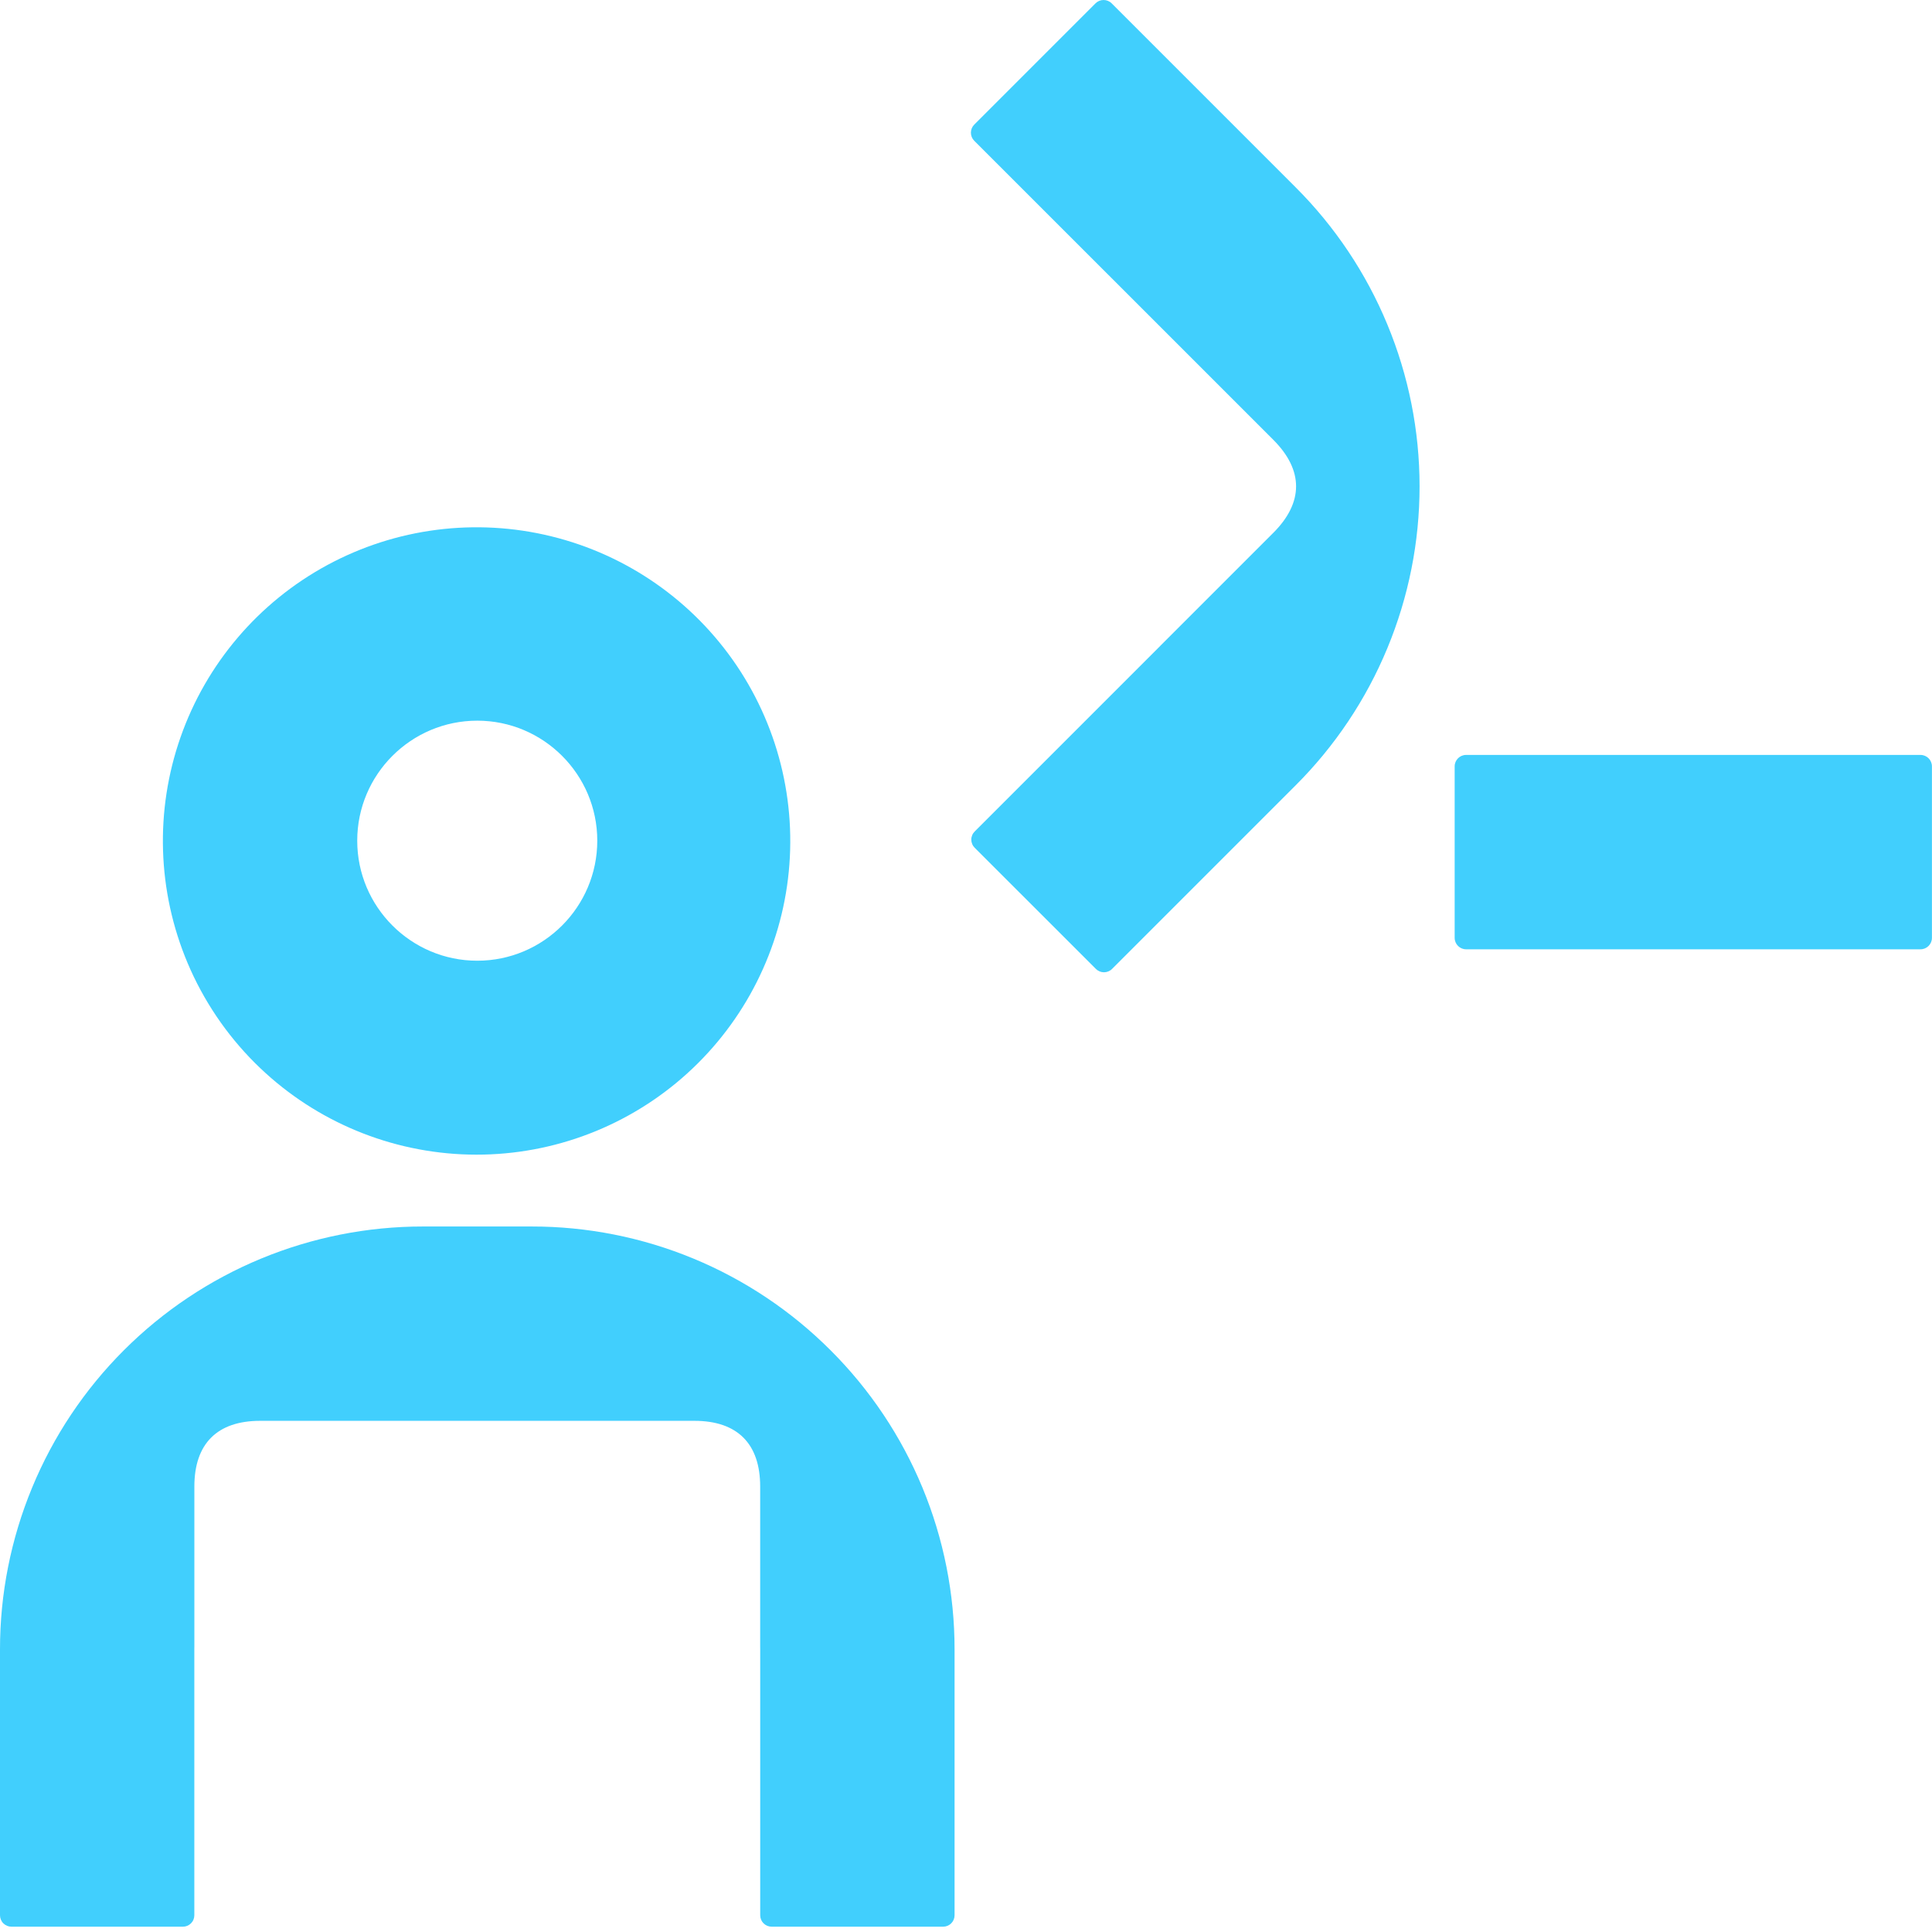
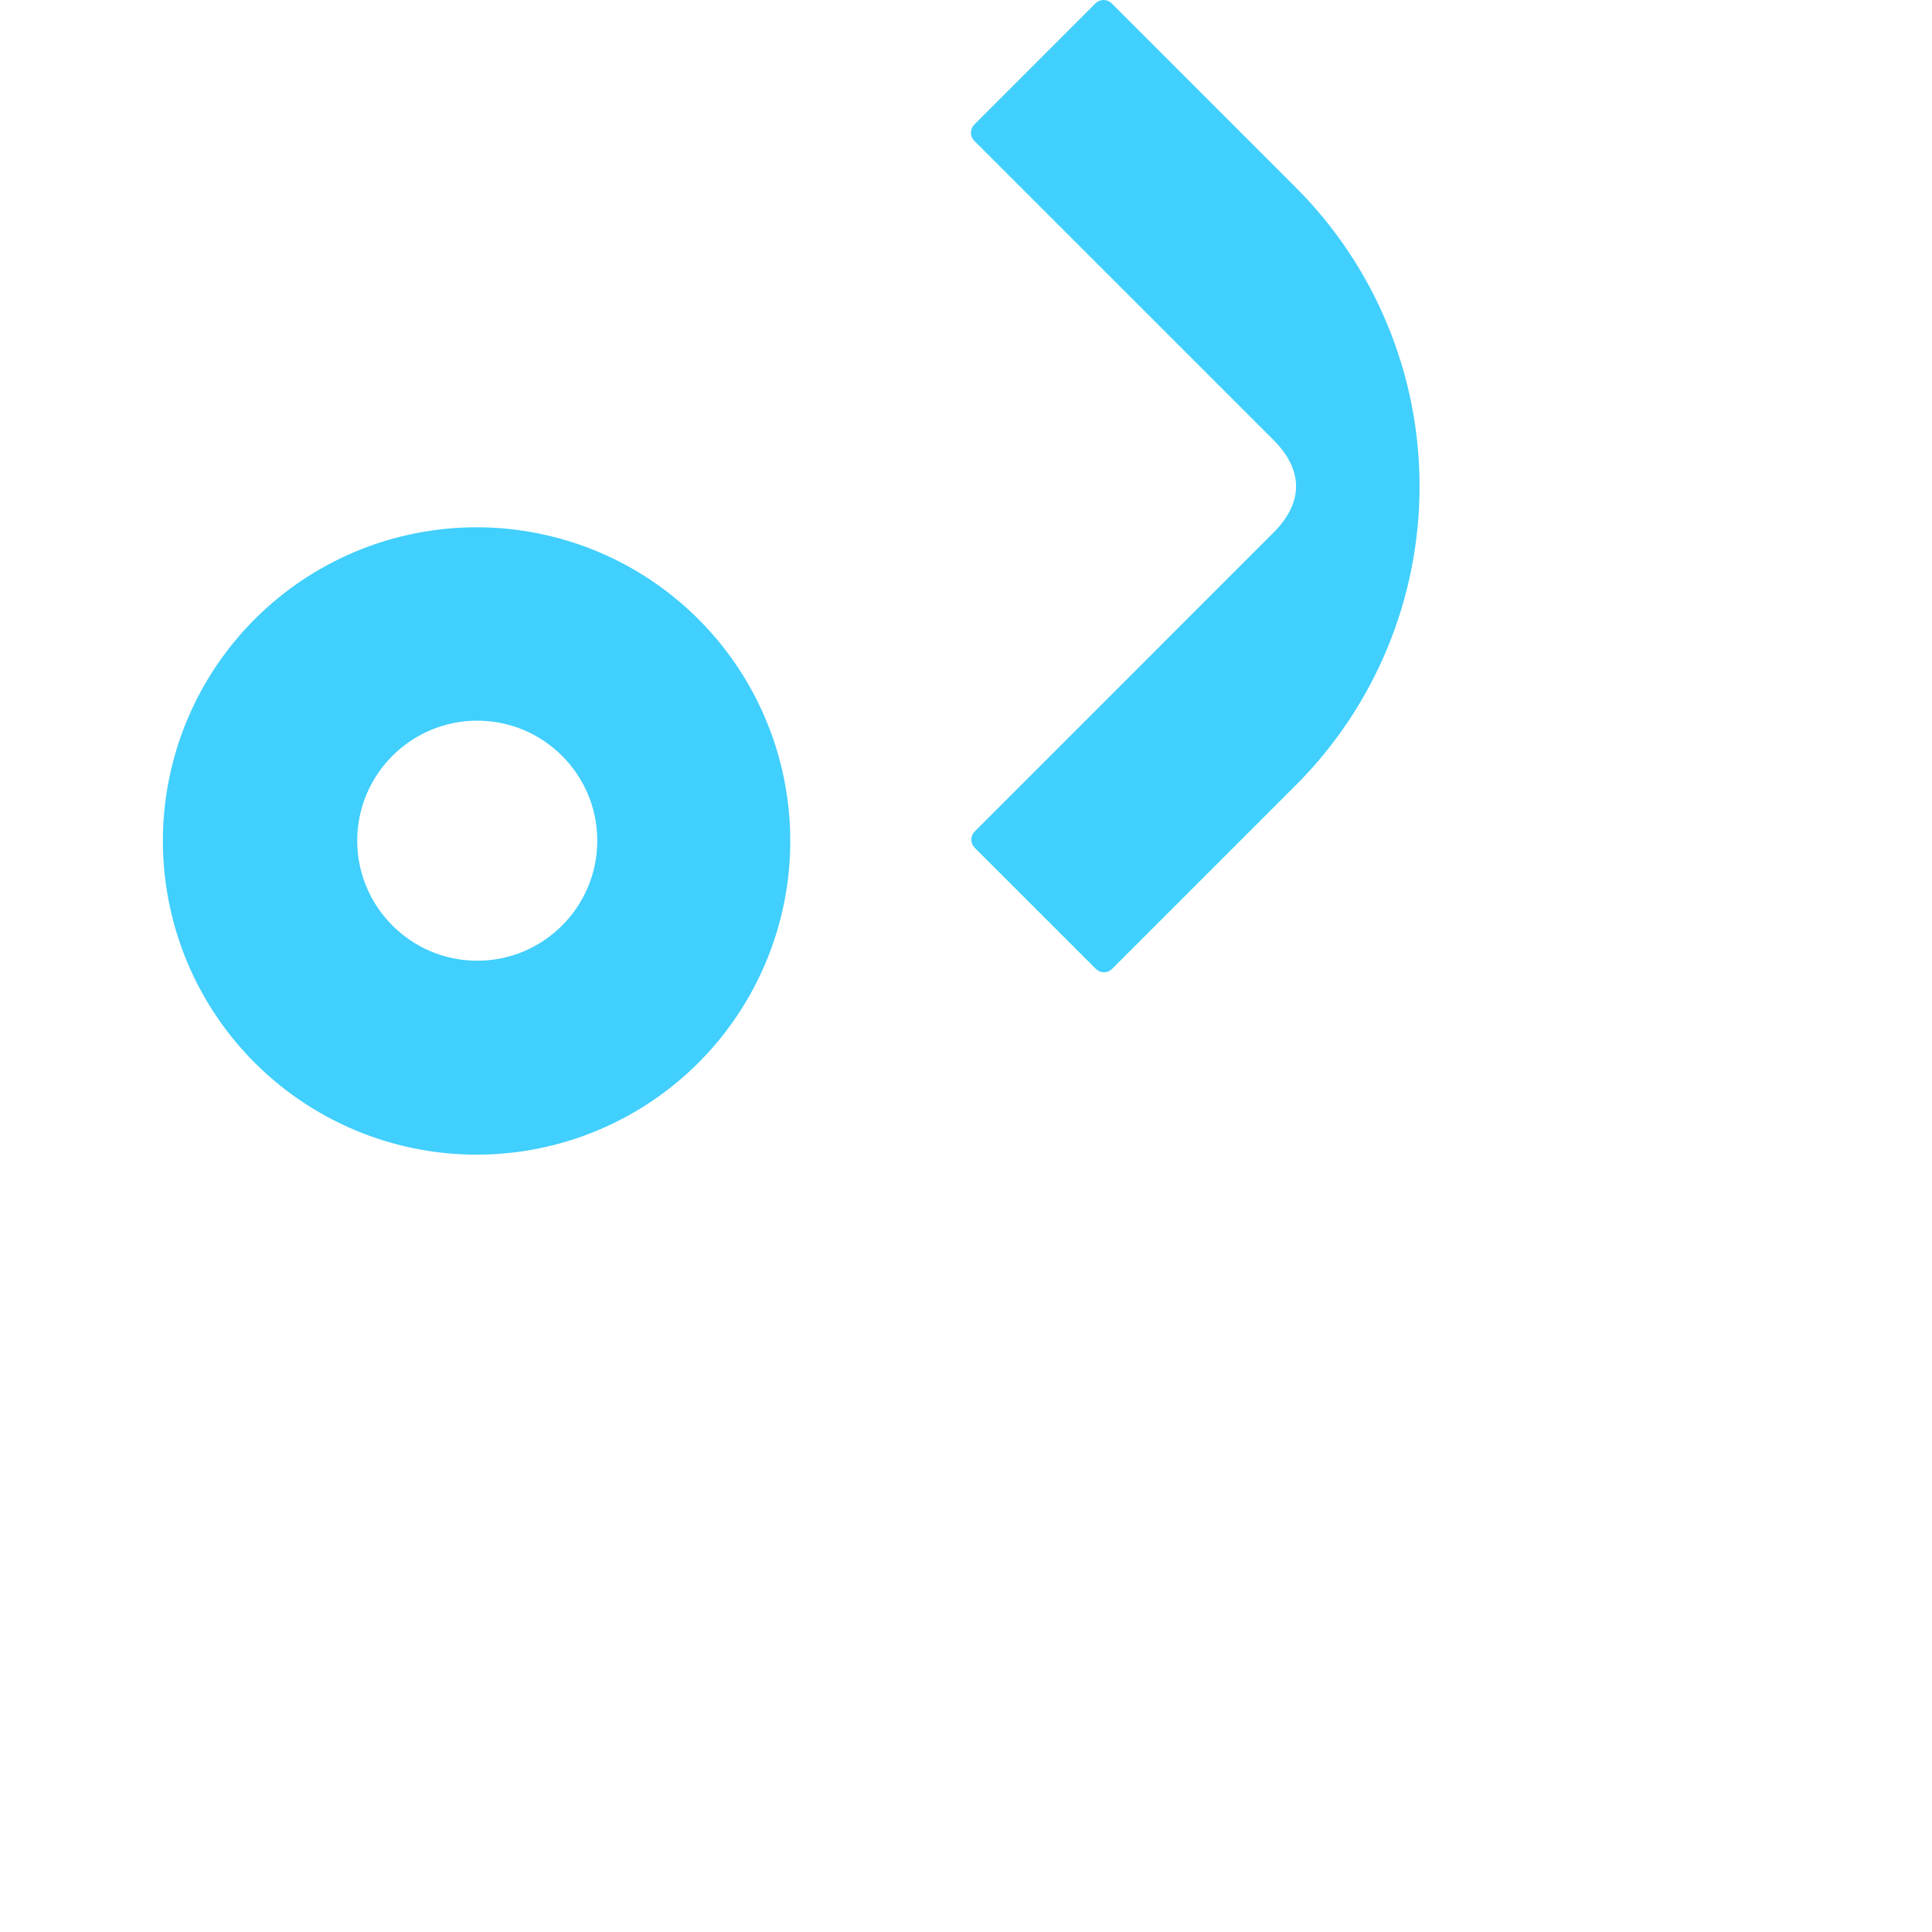
<svg xmlns="http://www.w3.org/2000/svg" width="60" height="60" viewBox="0 0 60 60" fill="none">
  <path d="M7.918 33.012C9.632 34.722 11.921 35.733 14.339 35.848C16.757 35.963 19.132 35.173 20.999 33.633C22.867 32.092 24.094 29.911 24.442 27.515C24.789 25.119 24.232 22.68 22.879 20.672C21.526 18.665 19.474 17.233 17.122 16.656C14.771 16.079 12.289 16.398 10.16 17.551C8.032 18.704 6.408 20.609 5.607 22.894C4.806 25.178 4.885 27.679 5.827 29.91C6.317 31.069 7.027 32.123 7.918 33.012ZM14.822 22.381C16.877 22.381 18.549 24.053 18.549 26.108C18.549 28.164 16.877 29.836 14.822 29.836C12.766 29.836 11.094 28.164 11.094 26.108C11.094 24.053 12.766 22.381 14.822 22.381Z" fill="#41CFFD" />
-   <path d="M25.797 41.937C24.578 40.716 23.131 39.748 21.537 39.087C19.943 38.427 18.234 38.088 16.509 38.09H13.136C11.411 38.089 9.702 38.428 8.108 39.087C6.513 39.747 5.065 40.715 3.845 41.935C2.625 43.155 1.657 44.603 0.998 46.198C0.338 47.792 -0.001 49.5 2.70989e-06 51.226V59.48C2.70989e-06 59.574 0.037 59.665 0.104 59.731C0.171 59.798 0.261 59.835 0.355 59.835H5.68C5.727 59.835 5.773 59.826 5.816 59.808C5.859 59.79 5.898 59.764 5.931 59.731C5.964 59.698 5.991 59.659 6.008 59.616C6.026 59.573 6.035 59.527 6.035 59.48V51.226C6.035 51.192 6.036 51.158 6.036 51.125V46.166C6.036 44.835 6.746 44.126 8.077 44.125H21.568C22.899 44.126 23.608 44.835 23.608 46.166V51.125C23.609 51.158 23.609 51.192 23.609 51.226V59.48C23.609 59.527 23.618 59.573 23.636 59.616C23.654 59.659 23.68 59.698 23.713 59.731C23.746 59.764 23.785 59.79 23.828 59.808C23.872 59.826 23.918 59.835 23.964 59.835H29.29C29.336 59.835 29.382 59.826 29.425 59.808C29.469 59.79 29.508 59.764 29.541 59.731C29.574 59.698 29.6 59.659 29.618 59.616C29.636 59.573 29.645 59.527 29.645 59.48V51.226C29.646 49.501 29.307 47.792 28.647 46.198C27.987 44.604 27.018 43.156 25.797 41.937L25.797 41.937Z" fill="#41CFFD" />
-   <path d="M59.643 23.445H45.531C45.335 23.445 45.176 23.604 45.176 23.8V29.126C45.176 29.322 45.335 29.481 45.531 29.481H59.643C59.839 29.481 59.998 29.322 59.998 29.126V23.8C59.998 23.604 59.839 23.445 59.643 23.445Z" fill="#41CFFD" />
  <path d="M40.235 5.815L34.524 0.104C34.458 0.037 34.367 0 34.273 0C34.179 0 34.089 0.037 34.022 0.104L30.256 3.87C30.223 3.903 30.197 3.942 30.179 3.985C30.162 4.028 30.152 4.074 30.152 4.121C30.152 4.167 30.162 4.213 30.179 4.257C30.197 4.3 30.223 4.339 30.256 4.372L35.968 10.083L39.545 13.66C40.486 14.602 40.486 15.605 39.545 16.546L36.038 20.053C36.015 20.077 35.991 20.101 35.968 20.124L30.268 25.824C30.235 25.857 30.209 25.896 30.192 25.939C30.174 25.982 30.164 26.028 30.164 26.075C30.164 26.121 30.174 26.168 30.192 26.211C30.209 26.254 30.235 26.293 30.268 26.326L34.034 30.091C34.101 30.158 34.191 30.195 34.285 30.195C34.379 30.195 34.47 30.158 34.536 30.091L40.235 24.392C41.456 23.173 42.425 21.725 43.085 20.131C43.746 18.537 44.086 16.829 44.086 15.104C44.086 13.378 43.746 11.67 43.085 10.076C42.425 8.482 41.456 7.034 40.235 5.815L40.235 5.815Z" fill="#41CFFD" />
</svg>